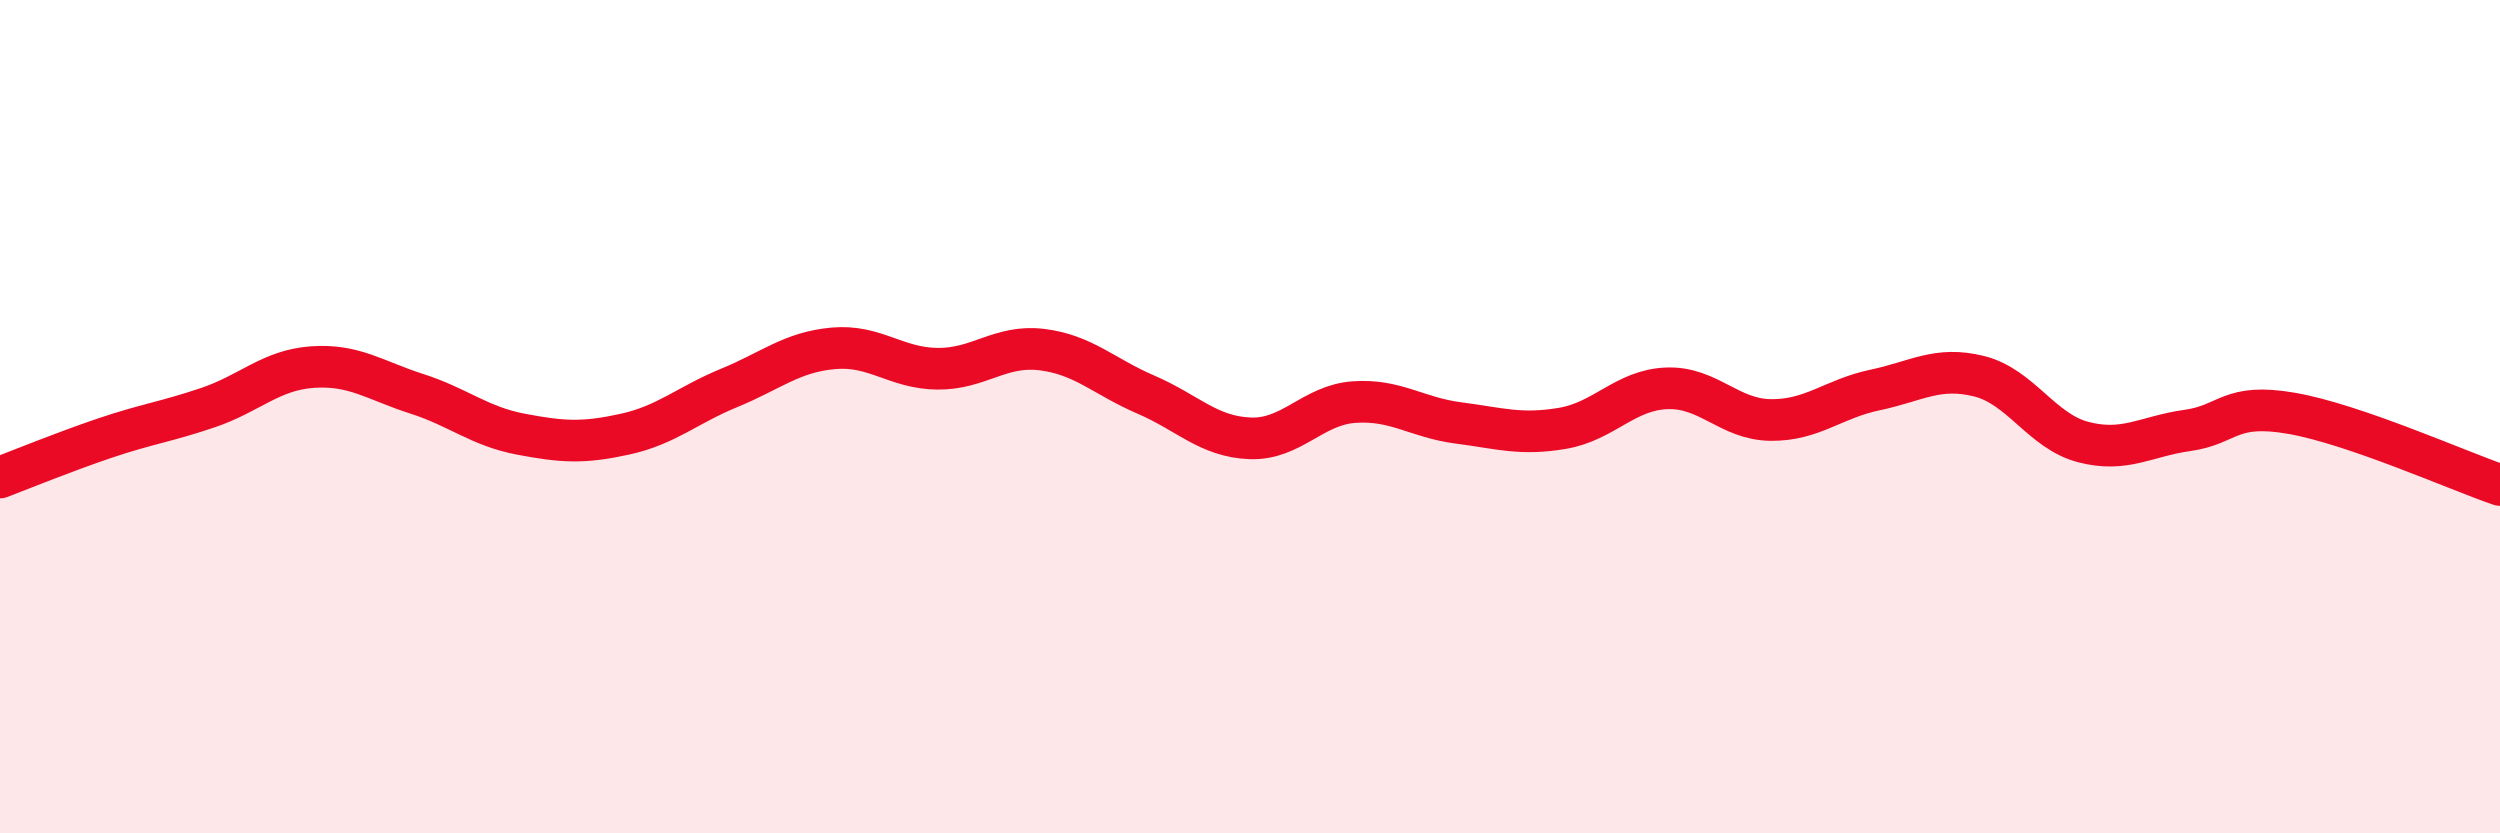
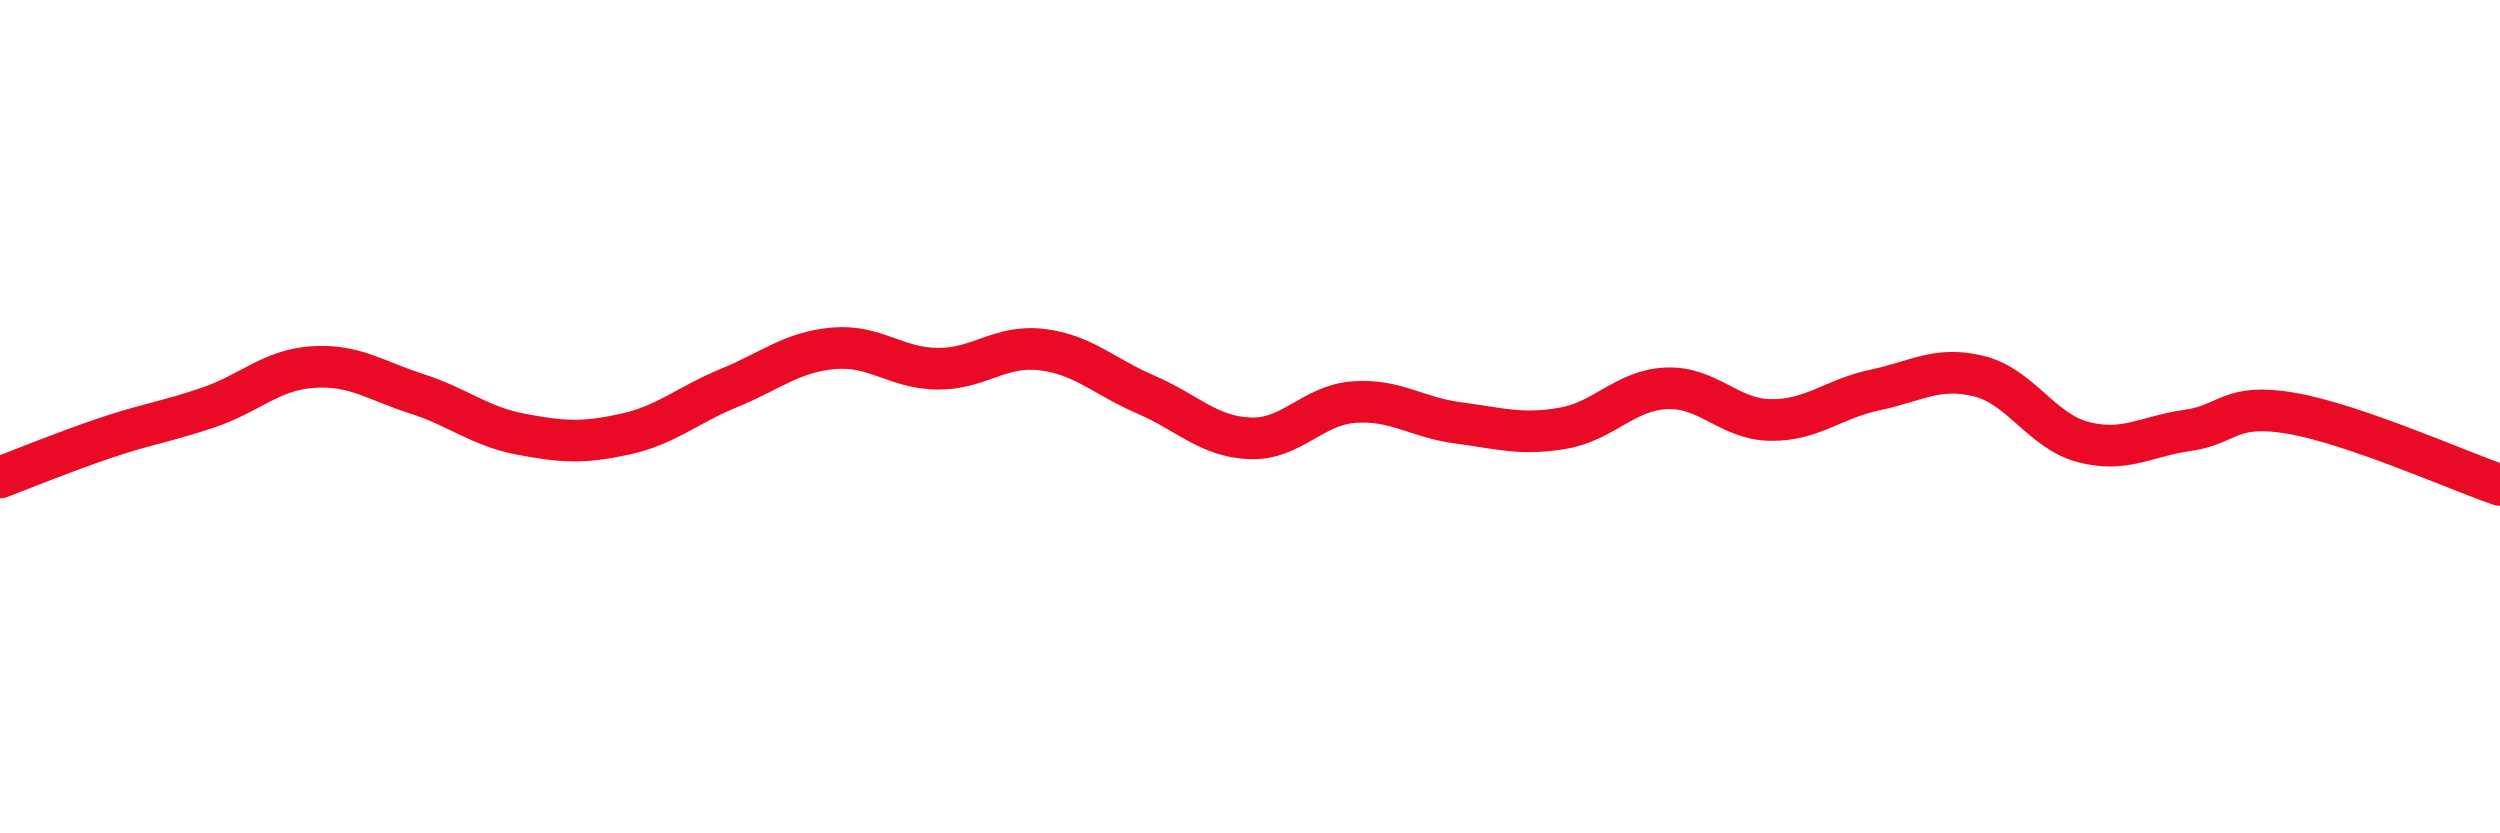
<svg xmlns="http://www.w3.org/2000/svg" width="60" height="20" viewBox="0 0 60 20">
-   <path d="M 0,11.46 C 0.5,11.27 1.5,10.86 2.5,10.52 C 3.5,10.18 4,10.12 5,9.78 C 6,9.44 6.5,8.88 7.5,8.81 C 8.5,8.74 9,9.13 10,9.45 C 11,9.77 11.5,10.23 12.5,10.42 C 13.5,10.61 14,10.64 15,10.42 C 16,10.2 16.5,9.72 17.5,9.31 C 18.5,8.9 19,8.45 20,8.36 C 21,8.27 21.5,8.84 22.5,8.85 C 23.5,8.86 24,8.27 25,8.39 C 26,8.51 26.5,9.04 27.5,9.47 C 28.5,9.9 29,10.48 30,10.52 C 31,10.56 31.5,9.72 32.5,9.65 C 33.5,9.58 34,10.02 35,10.15 C 36,10.28 36.5,10.45 37.5,10.28 C 38.5,10.11 39,9.36 40,9.32 C 41,9.28 41.5,10.07 42.5,10.08 C 43.5,10.09 44,9.57 45,9.36 C 46,9.15 46.5,8.78 47.5,9.03 C 48.5,9.28 49,10.35 50,10.61 C 51,10.87 51.5,10.47 52.5,10.33 C 53.5,10.19 53.5,9.66 55,9.92 C 56.5,10.18 59,11.3 60,11.64L60 20L0 20Z" fill="#EB0A25" opacity="0.1" stroke-linecap="round" stroke-linejoin="round" />
  <path d="M 0,11.46 C 0.5,11.27 1.5,10.86 2.5,10.52 C 3.5,10.18 4,10.12 5,9.78 C 6,9.44 6.5,8.88 7.5,8.81 C 8.5,8.74 9,9.13 10,9.45 C 11,9.77 11.5,10.23 12.5,10.42 C 13.5,10.61 14,10.64 15,10.42 C 16,10.2 16.5,9.72 17.5,9.31 C 18.5,8.9 19,8.45 20,8.36 C 21,8.27 21.5,8.84 22.5,8.85 C 23.5,8.86 24,8.27 25,8.39 C 26,8.51 26.5,9.04 27.5,9.47 C 28.5,9.9 29,10.48 30,10.52 C 31,10.56 31.5,9.72 32.5,9.65 C 33.5,9.58 34,10.02 35,10.15 C 36,10.28 36.5,10.45 37.5,10.28 C 38.5,10.11 39,9.36 40,9.32 C 41,9.28 41.5,10.07 42.5,10.08 C 43.5,10.09 44,9.57 45,9.36 C 46,9.15 46.5,8.78 47.5,9.03 C 48.5,9.28 49,10.35 50,10.61 C 51,10.87 51.5,10.47 52.5,10.33 C 53.5,10.19 53.5,9.66 55,9.92 C 56.5,10.18 59,11.3 60,11.64" stroke="#EB0A25" stroke-width="1" fill="none" stroke-linecap="round" stroke-linejoin="round" />
</svg>